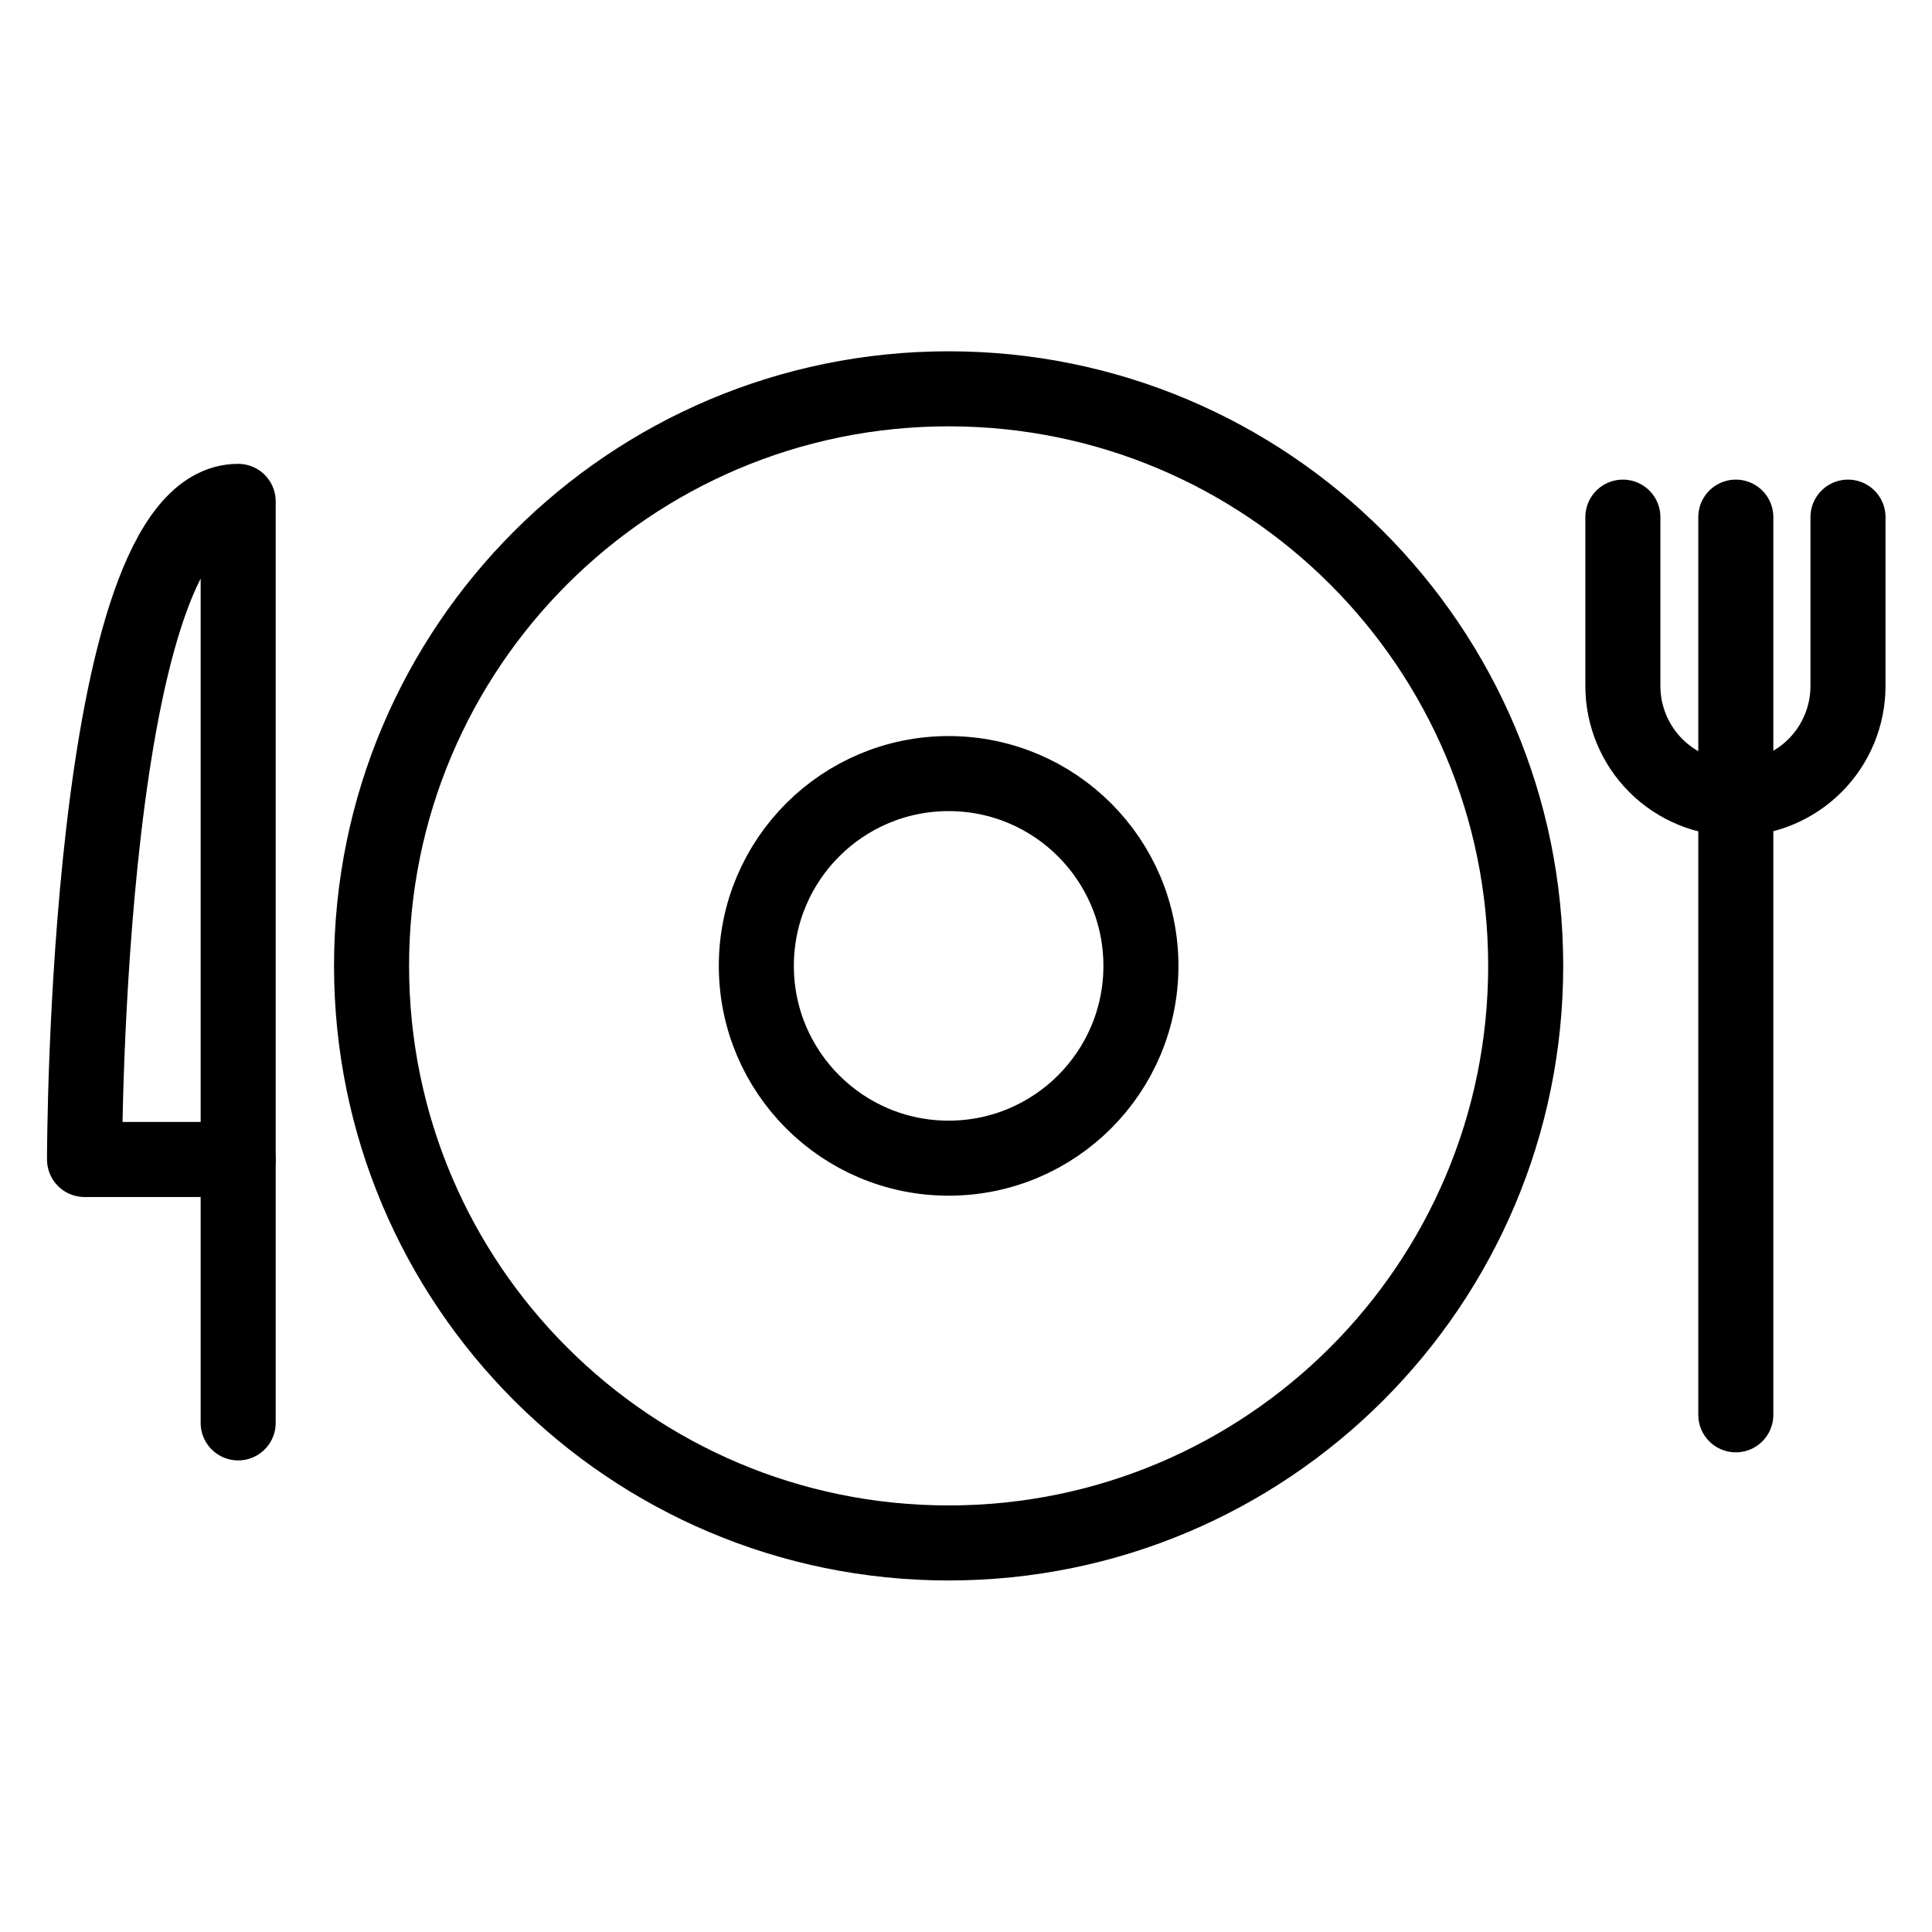
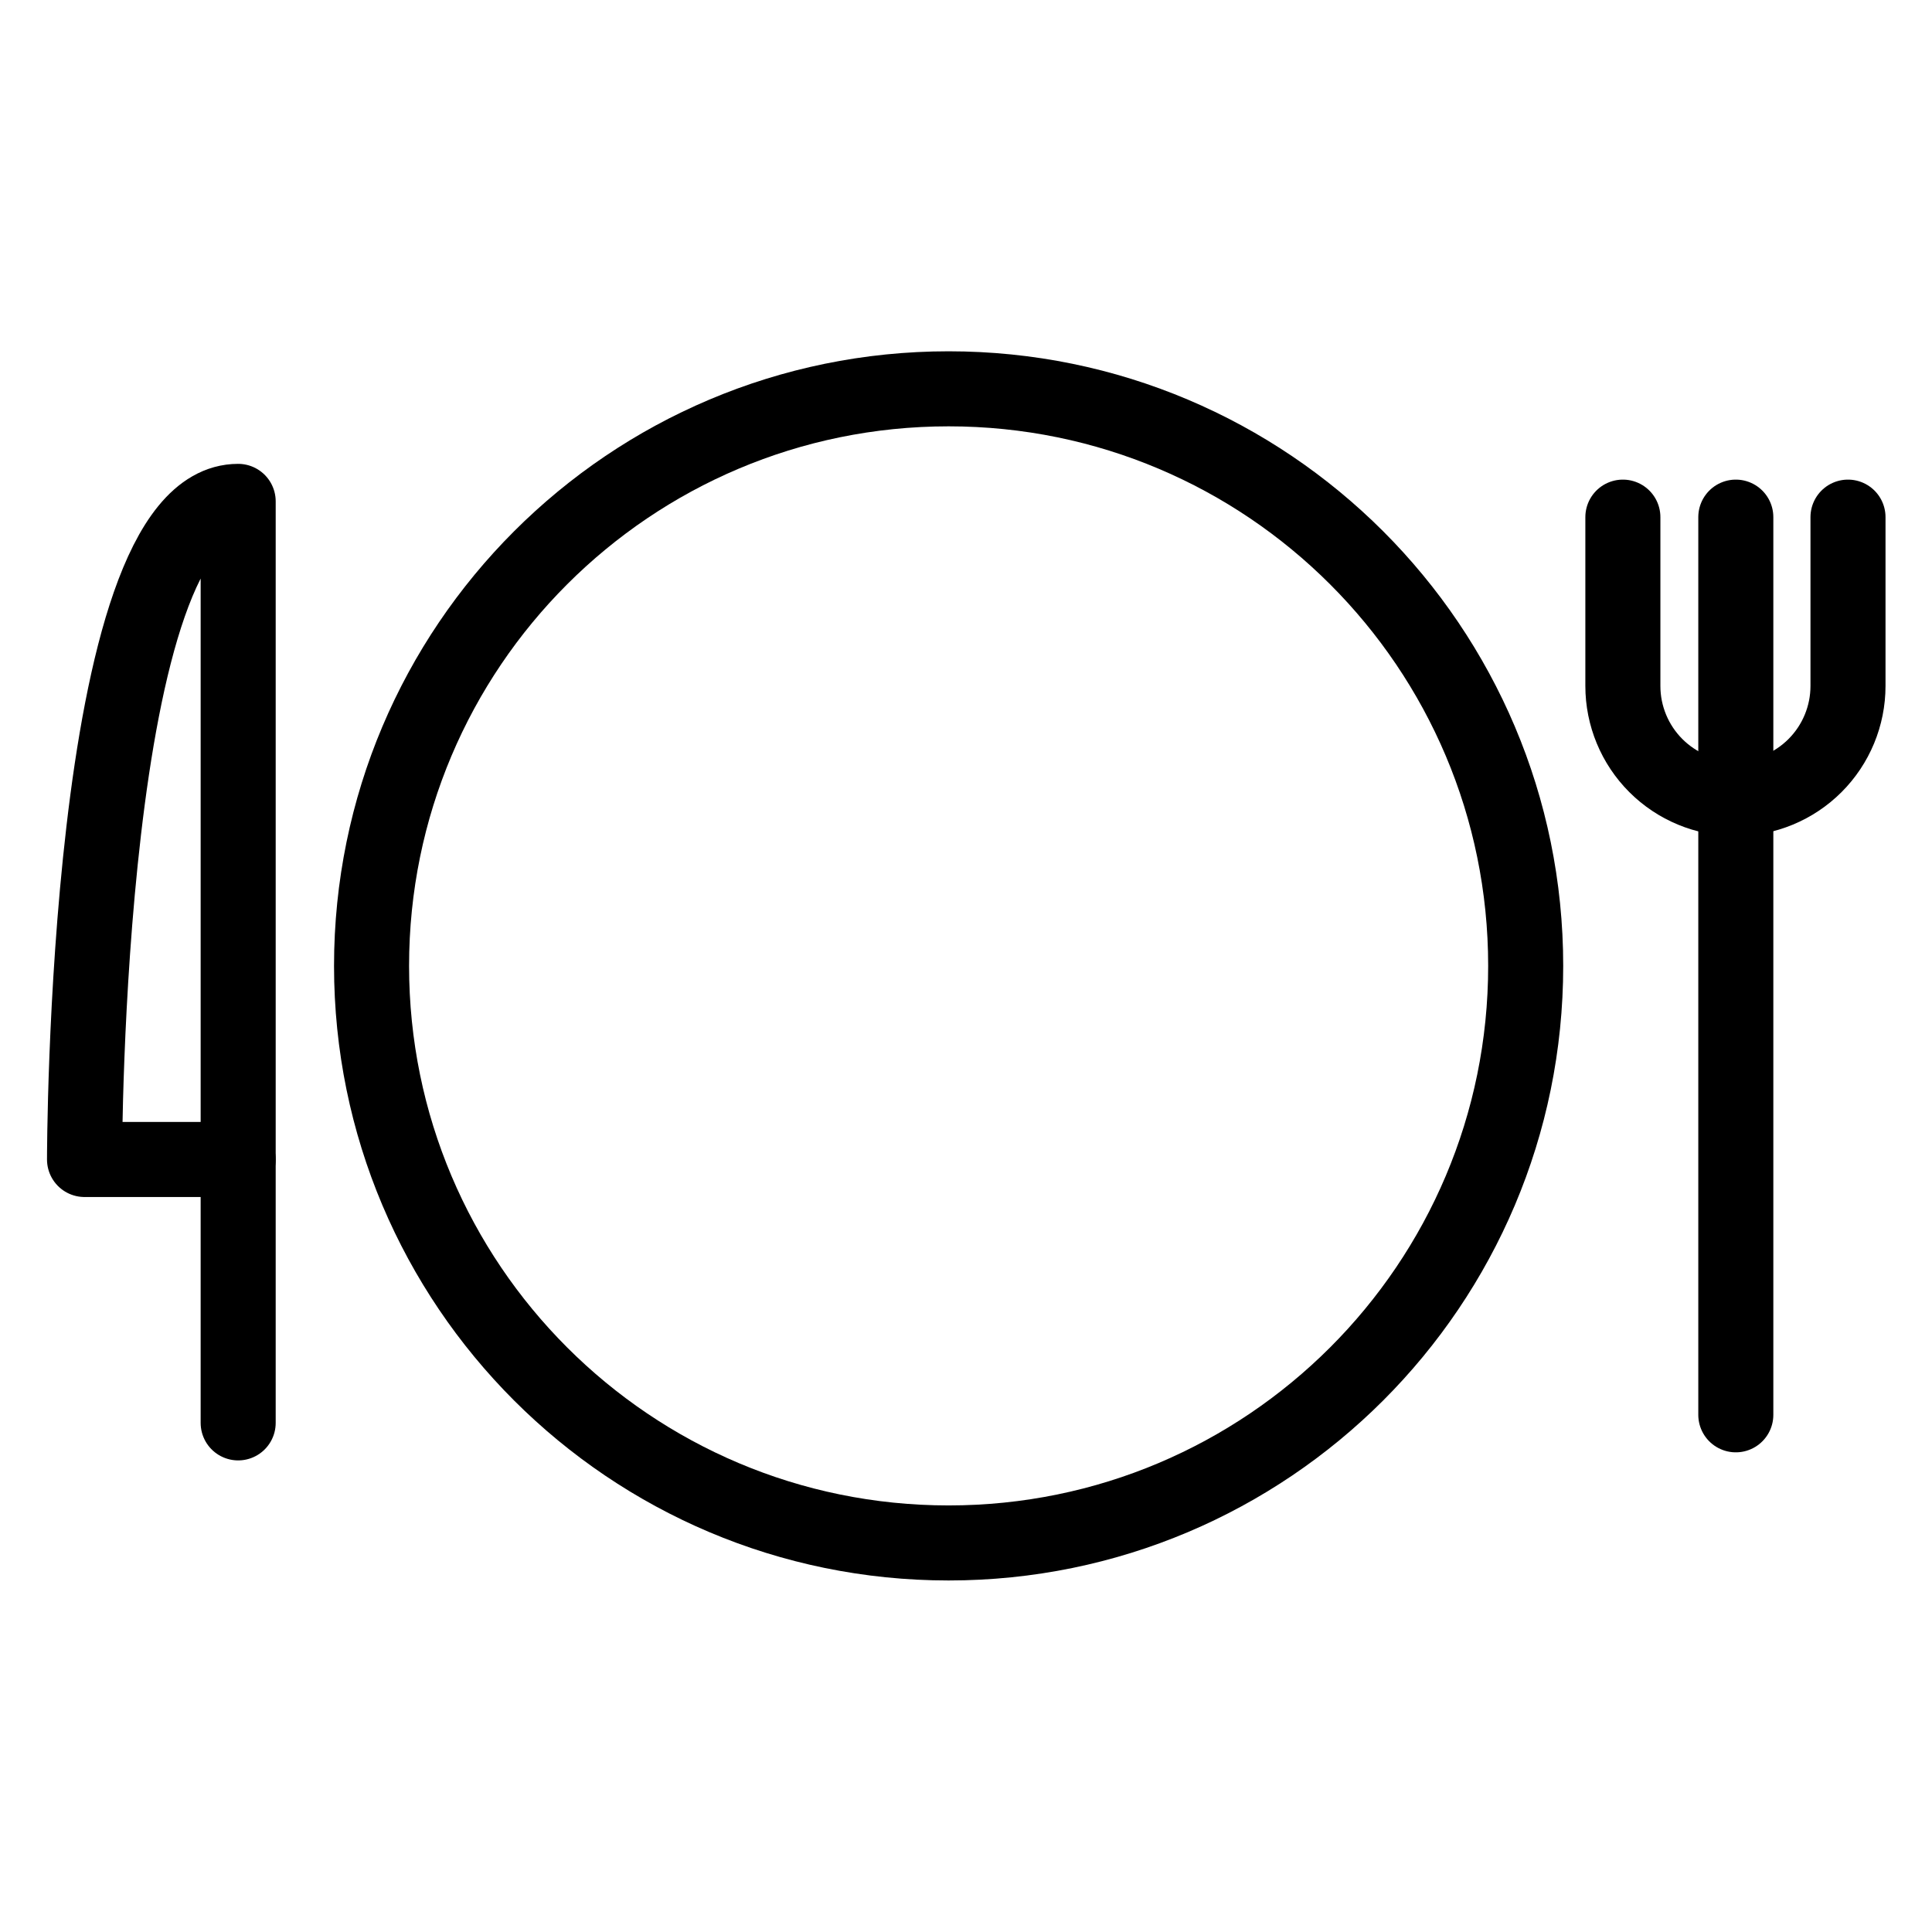
<svg xmlns="http://www.w3.org/2000/svg" width="800" height="800" viewBox="0 0 800 800" fill="none">
  <path d="M765.215 214.134V284.048C765.215 296.41 760.304 308.265 751.563 317.006C742.822 325.747 730.967 330.658 718.606 330.658C706.244 330.658 694.389 325.747 685.648 317.006C676.907 308.265 671.996 296.41 671.996 284.048V214.134" stroke="black" stroke-width="31.073" stroke-linecap="round" stroke-linejoin="round" />
  <path d="M718.762 214.134V585.845" stroke="black" stroke-width="31.073" stroke-linecap="round" stroke-linejoin="round" />
  <path d="M98.622 207.609C35 207.609 35 480.12 35 480.12H98.622V207.609Z" stroke="black" stroke-width="31.073" stroke-linecap="round" stroke-linejoin="round" />
  <path d="M98.621 589.186V480.12" stroke="black" stroke-width="31.073" stroke-linecap="round" stroke-linejoin="round" />
-   <path d="M392.806 479.574C436.782 479.574 472.431 443.925 472.431 399.95C472.431 355.974 436.782 320.325 392.806 320.325C348.831 320.325 313.182 355.974 313.182 399.95C313.182 443.925 348.831 479.574 392.806 479.574Z" stroke="black" stroke-width="31.073" stroke-linecap="round" stroke-linejoin="round" />
  <path d="M392.804 638.903C524.773 638.903 631.755 531.921 631.755 399.951C631.755 267.982 524.773 161 392.804 161C260.835 161 153.853 267.982 153.853 399.951C153.853 531.921 260.835 638.903 392.804 638.903Z" stroke="black" stroke-width="31.073" stroke-linecap="round" stroke-linejoin="round" />
</svg>